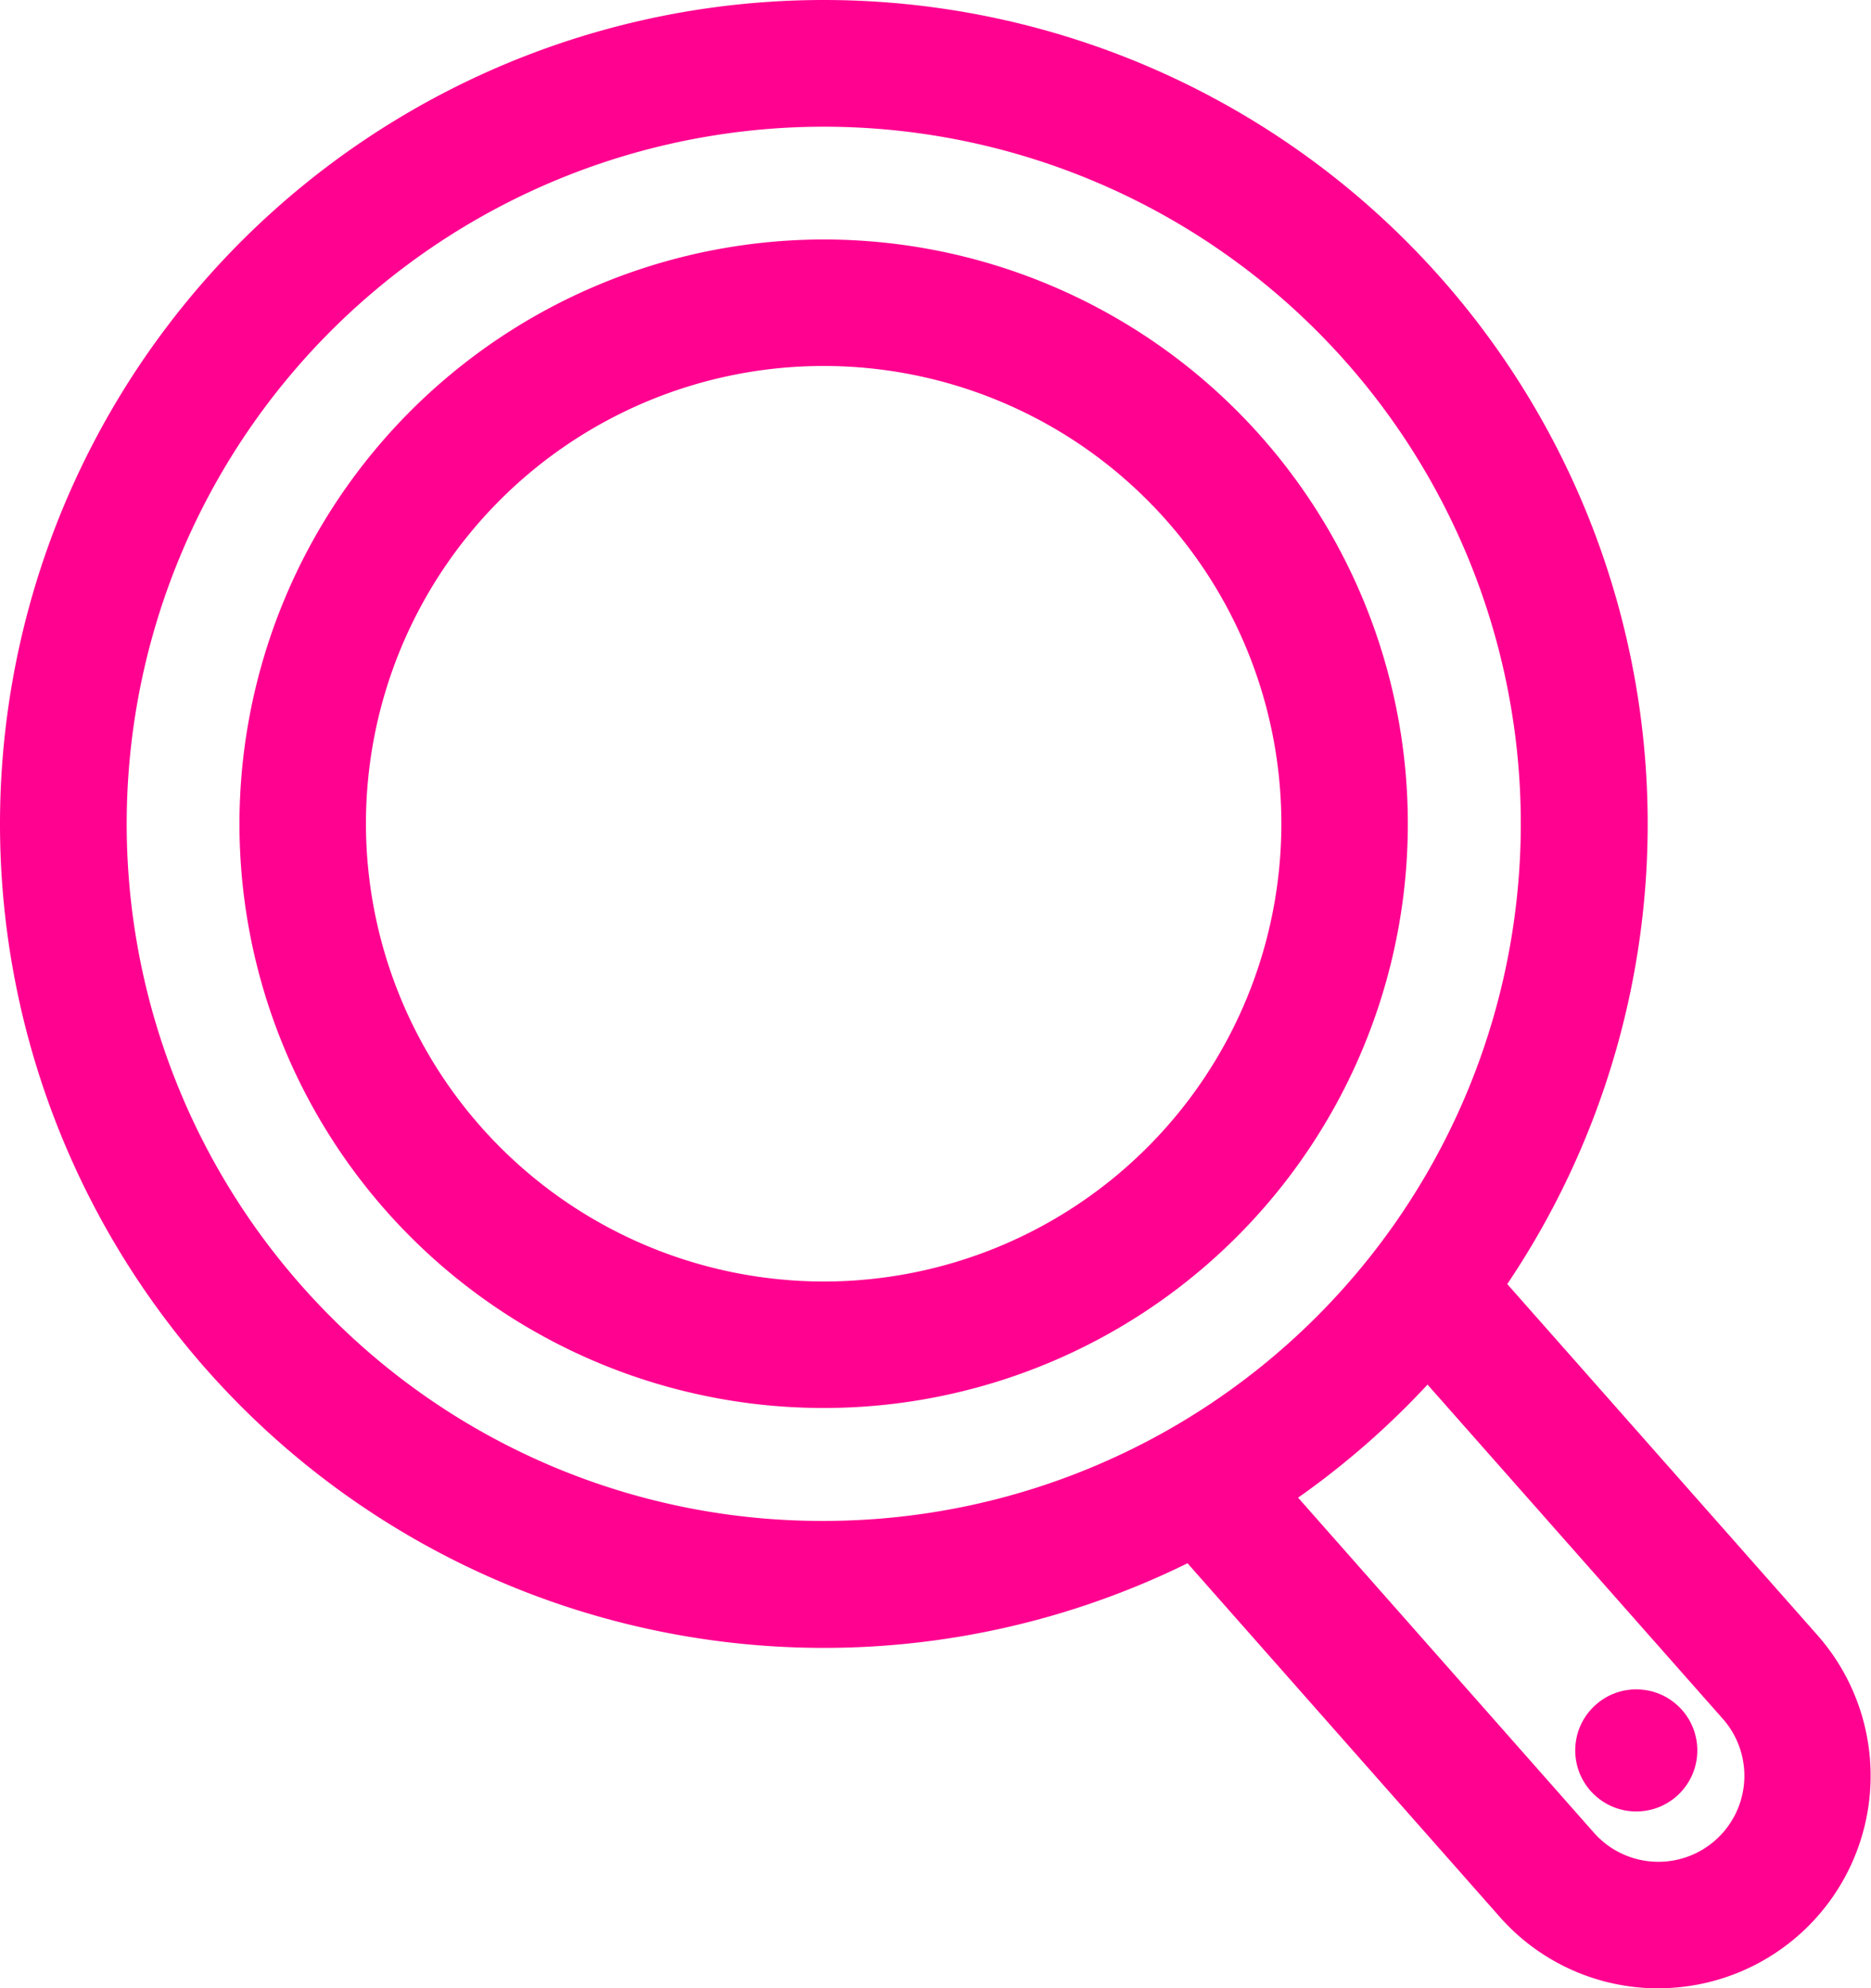
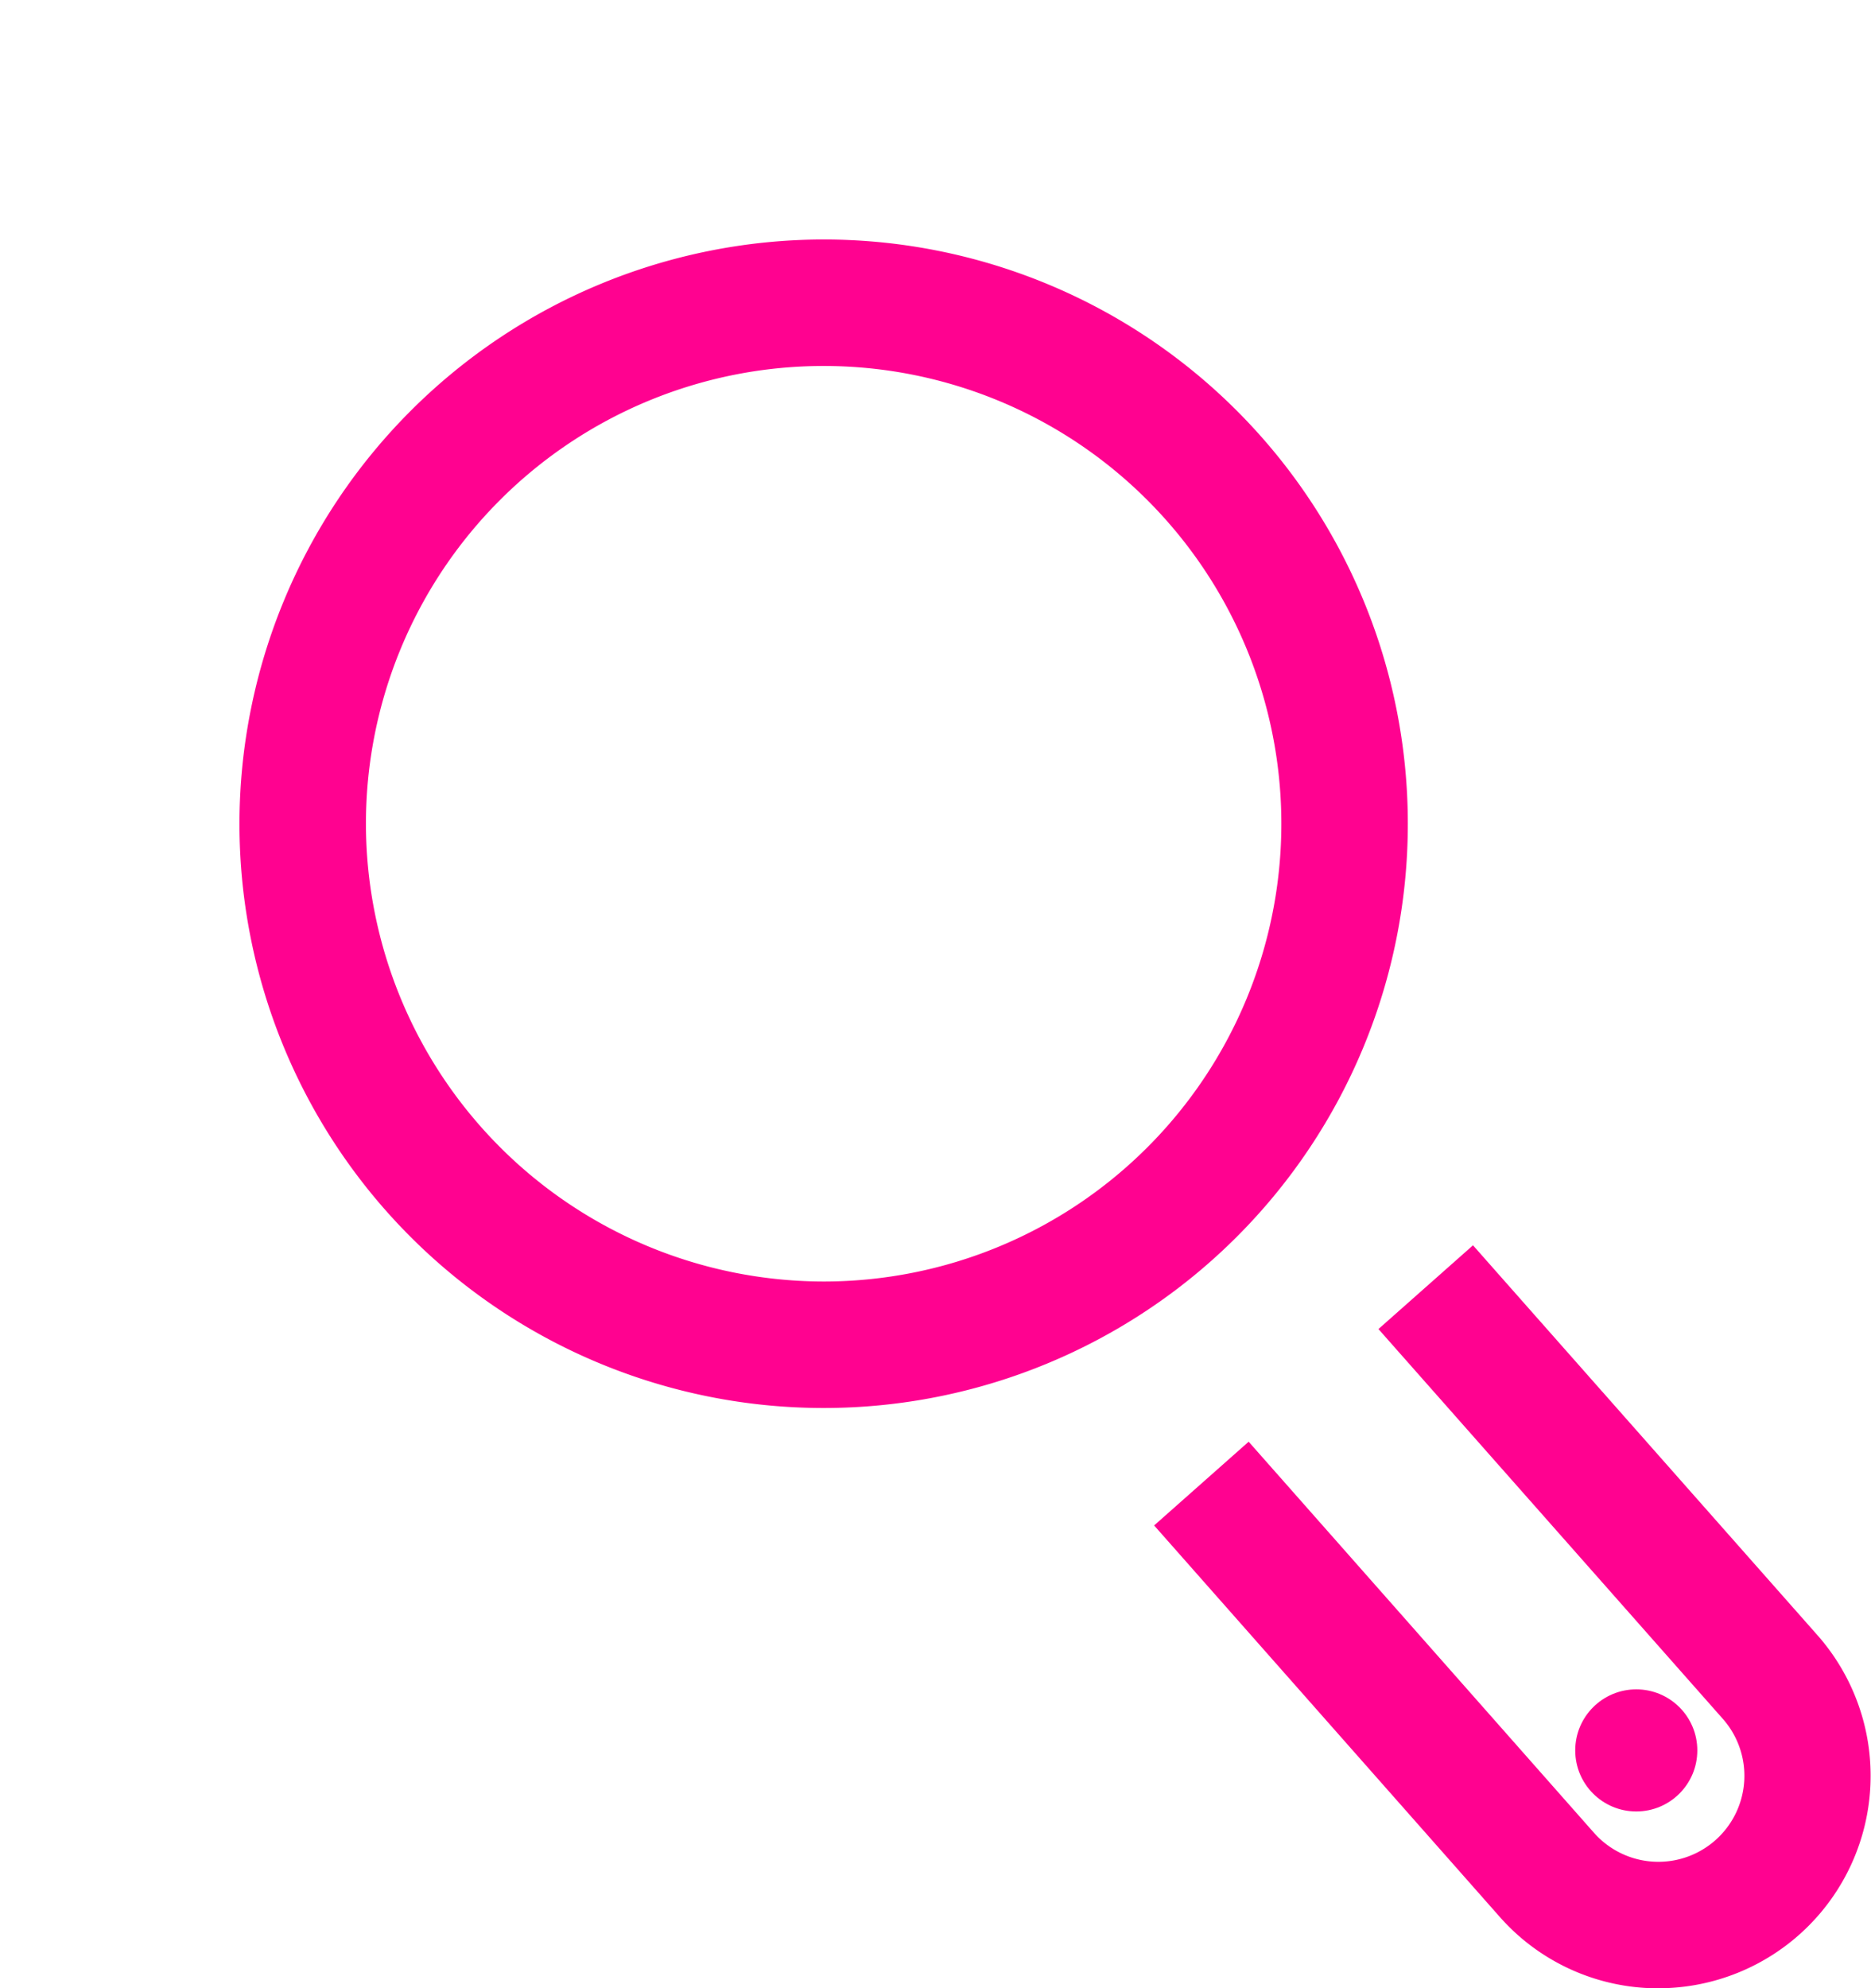
<svg xmlns="http://www.w3.org/2000/svg" width="27.707" height="29.44" viewBox="0 0 27.707 29.44">
  <g id="グループ_22910" data-name="グループ 22910" transform="translate(-537.441 -2987.863)">
    <g id="フライパンのアイコン" transform="translate(537.441 2987.863)">
-       <path id="楕円形_352" data-name="楕円形 352" d="M11.2-1a12.2,12.2,0,0,1,12.2,12.2,12.2,12.2,0,0,1-12.2,12.2A12.2,12.2,0,0,1-1,11.2,12.2,12.2,0,0,1,11.2-1Zm0,22.52A10.323,10.323,0,0,0,18.5,3.9,10.323,10.323,0,0,0,3.9,18.5,10.256,10.256,0,0,0,11.2,21.52Z" transform="translate(1 1)" fill="#ff0290" />
      <path id="楕円形_353" data-name="楕円形 353" d="M7.651-1A8.651,8.651,0,1,1-1,7.651,8.66,8.66,0,0,1,7.651-1Zm0,15.429A6.778,6.778,0,1,0,.873,7.651,6.786,6.786,0,0,0,7.651,14.429Z" transform="translate(4.546 4.546)" fill="#ff0290" />
      <path id="パス_62128" data-name="パス 62128" d="M182.136,188.339q-.1,0-.2-.006a3.126,3.126,0,0,1-2.163-1.058l-5.113-5.79,1.4-1.24,5.113,5.79a1.273,1.273,0,0,0,1.909-1.686l-5.1-5.772,1.4-1.24,5.1,5.772a3.146,3.146,0,0,1-2.354,5.229Z" transform="translate(-157.569 -158.898)" fill="#ff0290" />
      <circle id="楕円形_354" data-name="楕円形 354" cx="0.904" cy="0.904" r="0.904" transform="translate(23.327 25.014)" fill="#ff0290" />
    </g>
  </g>
</svg>